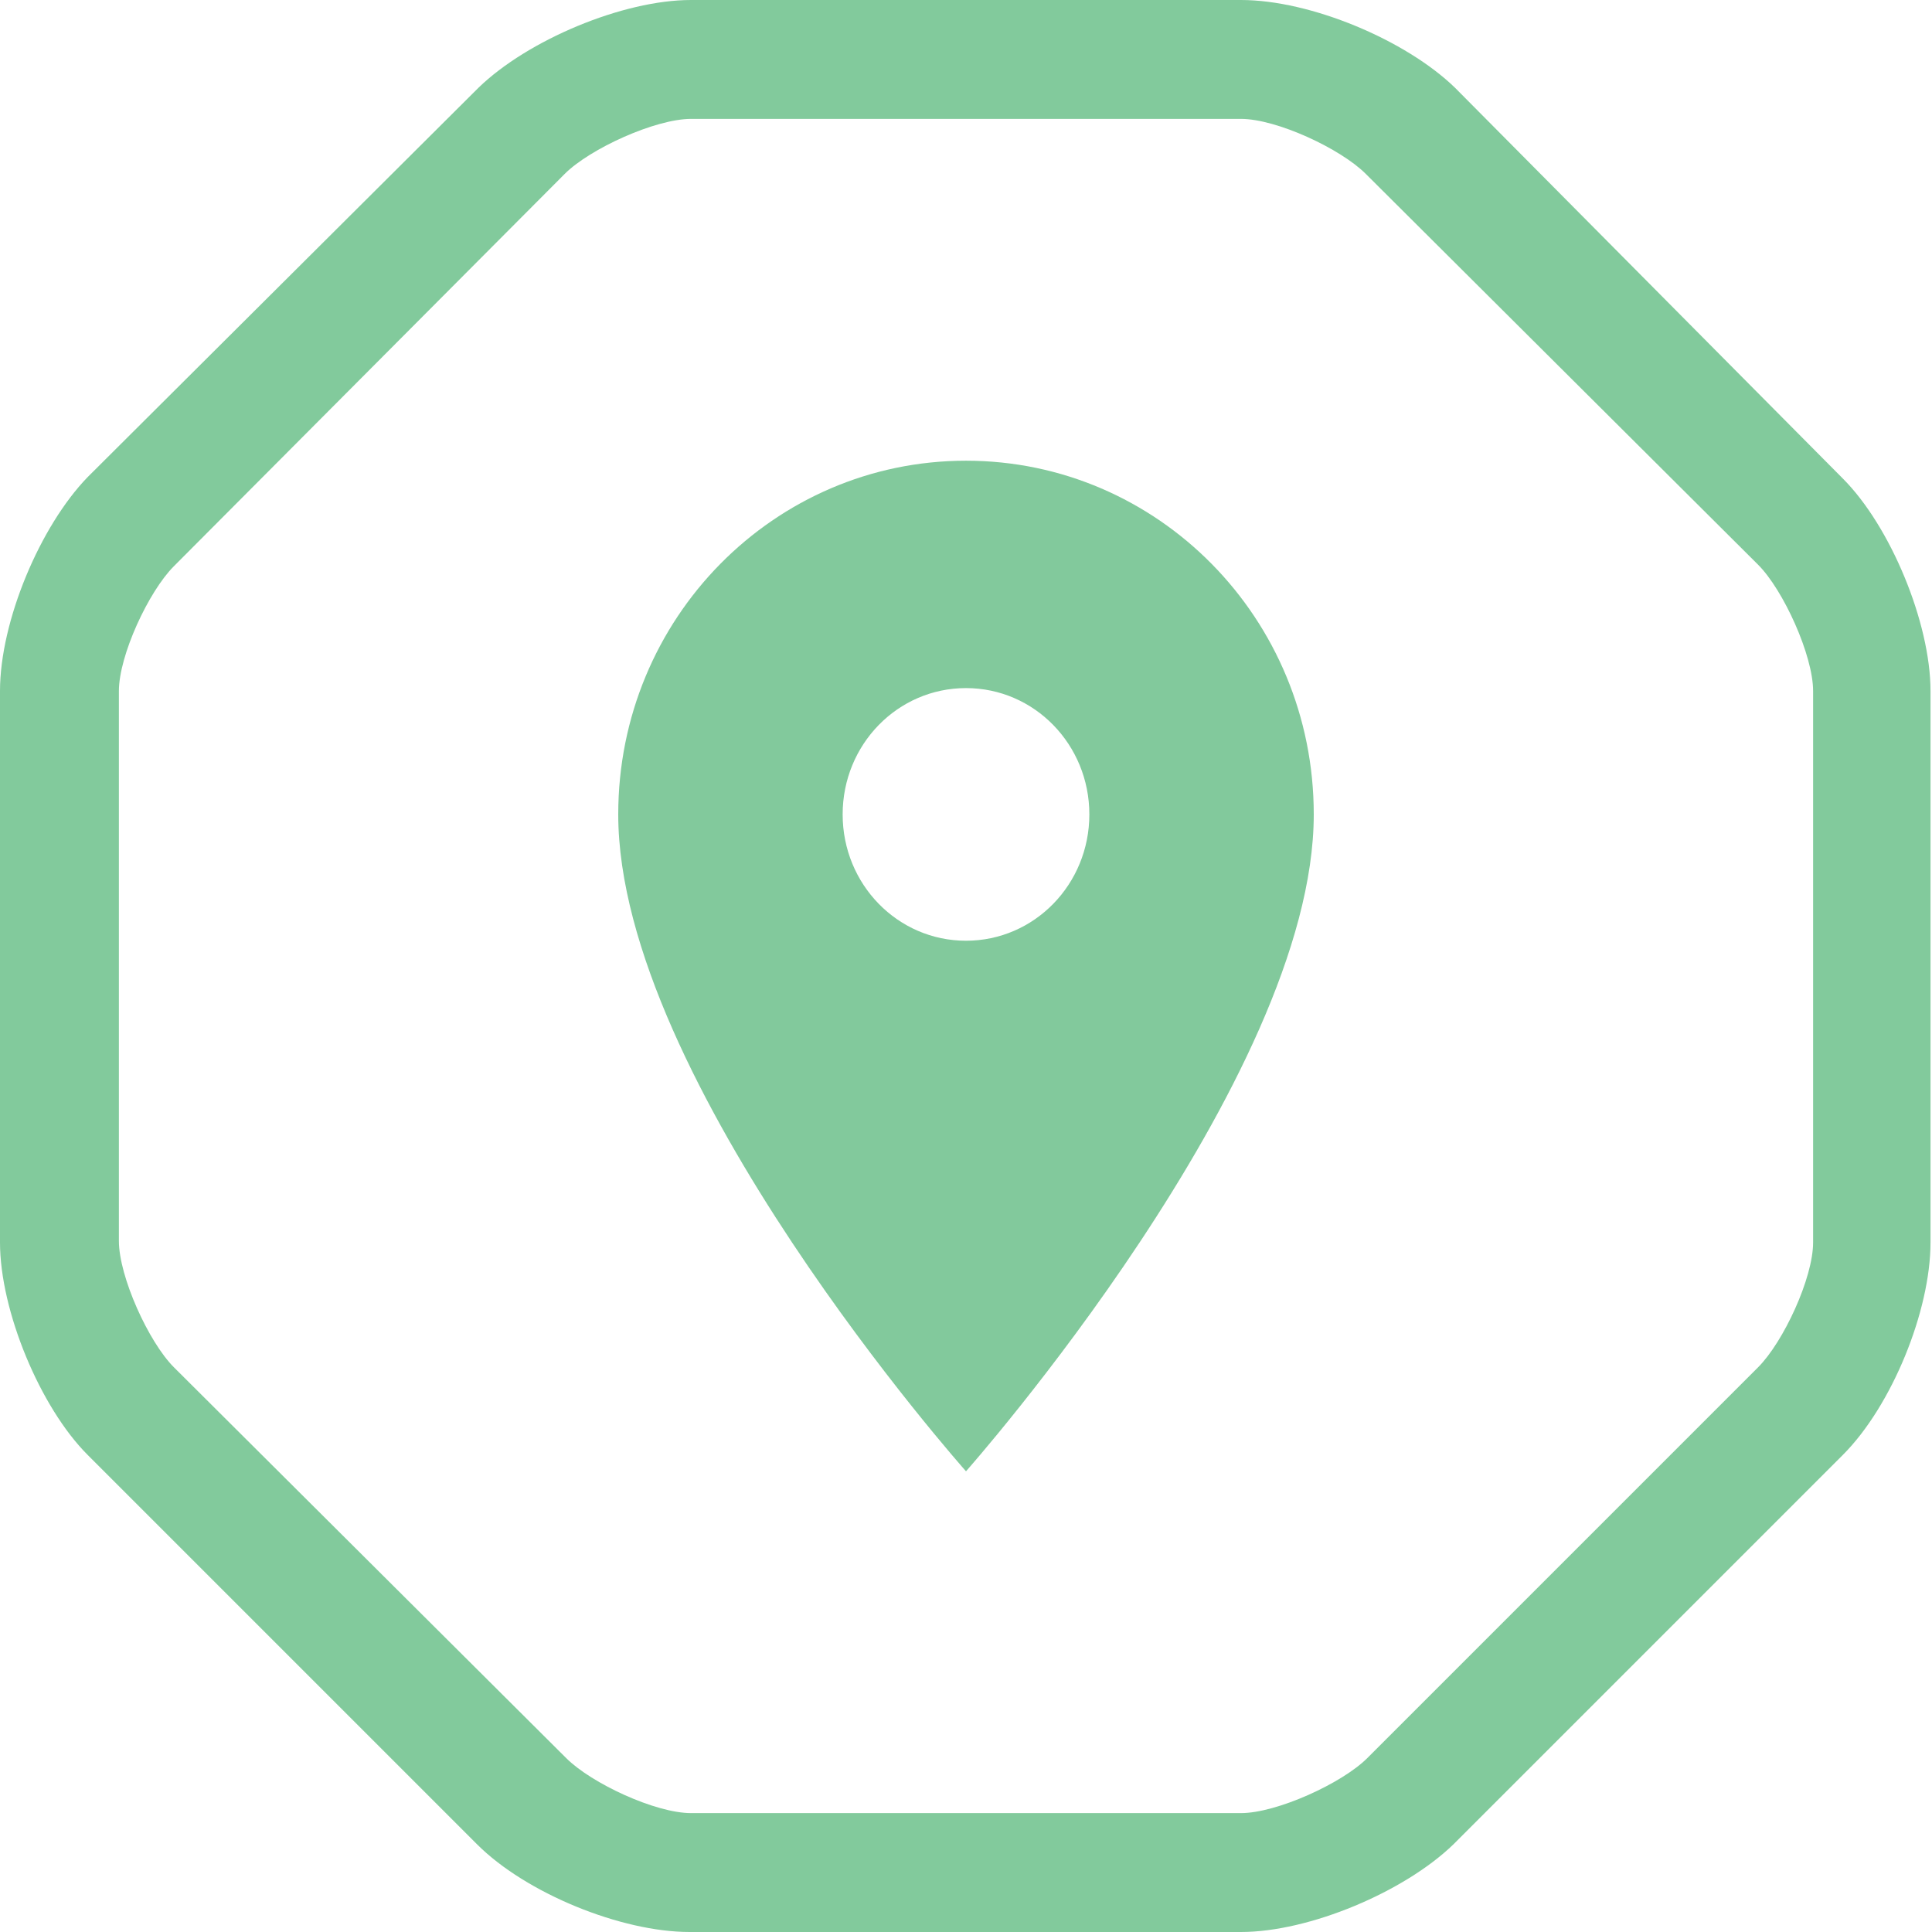
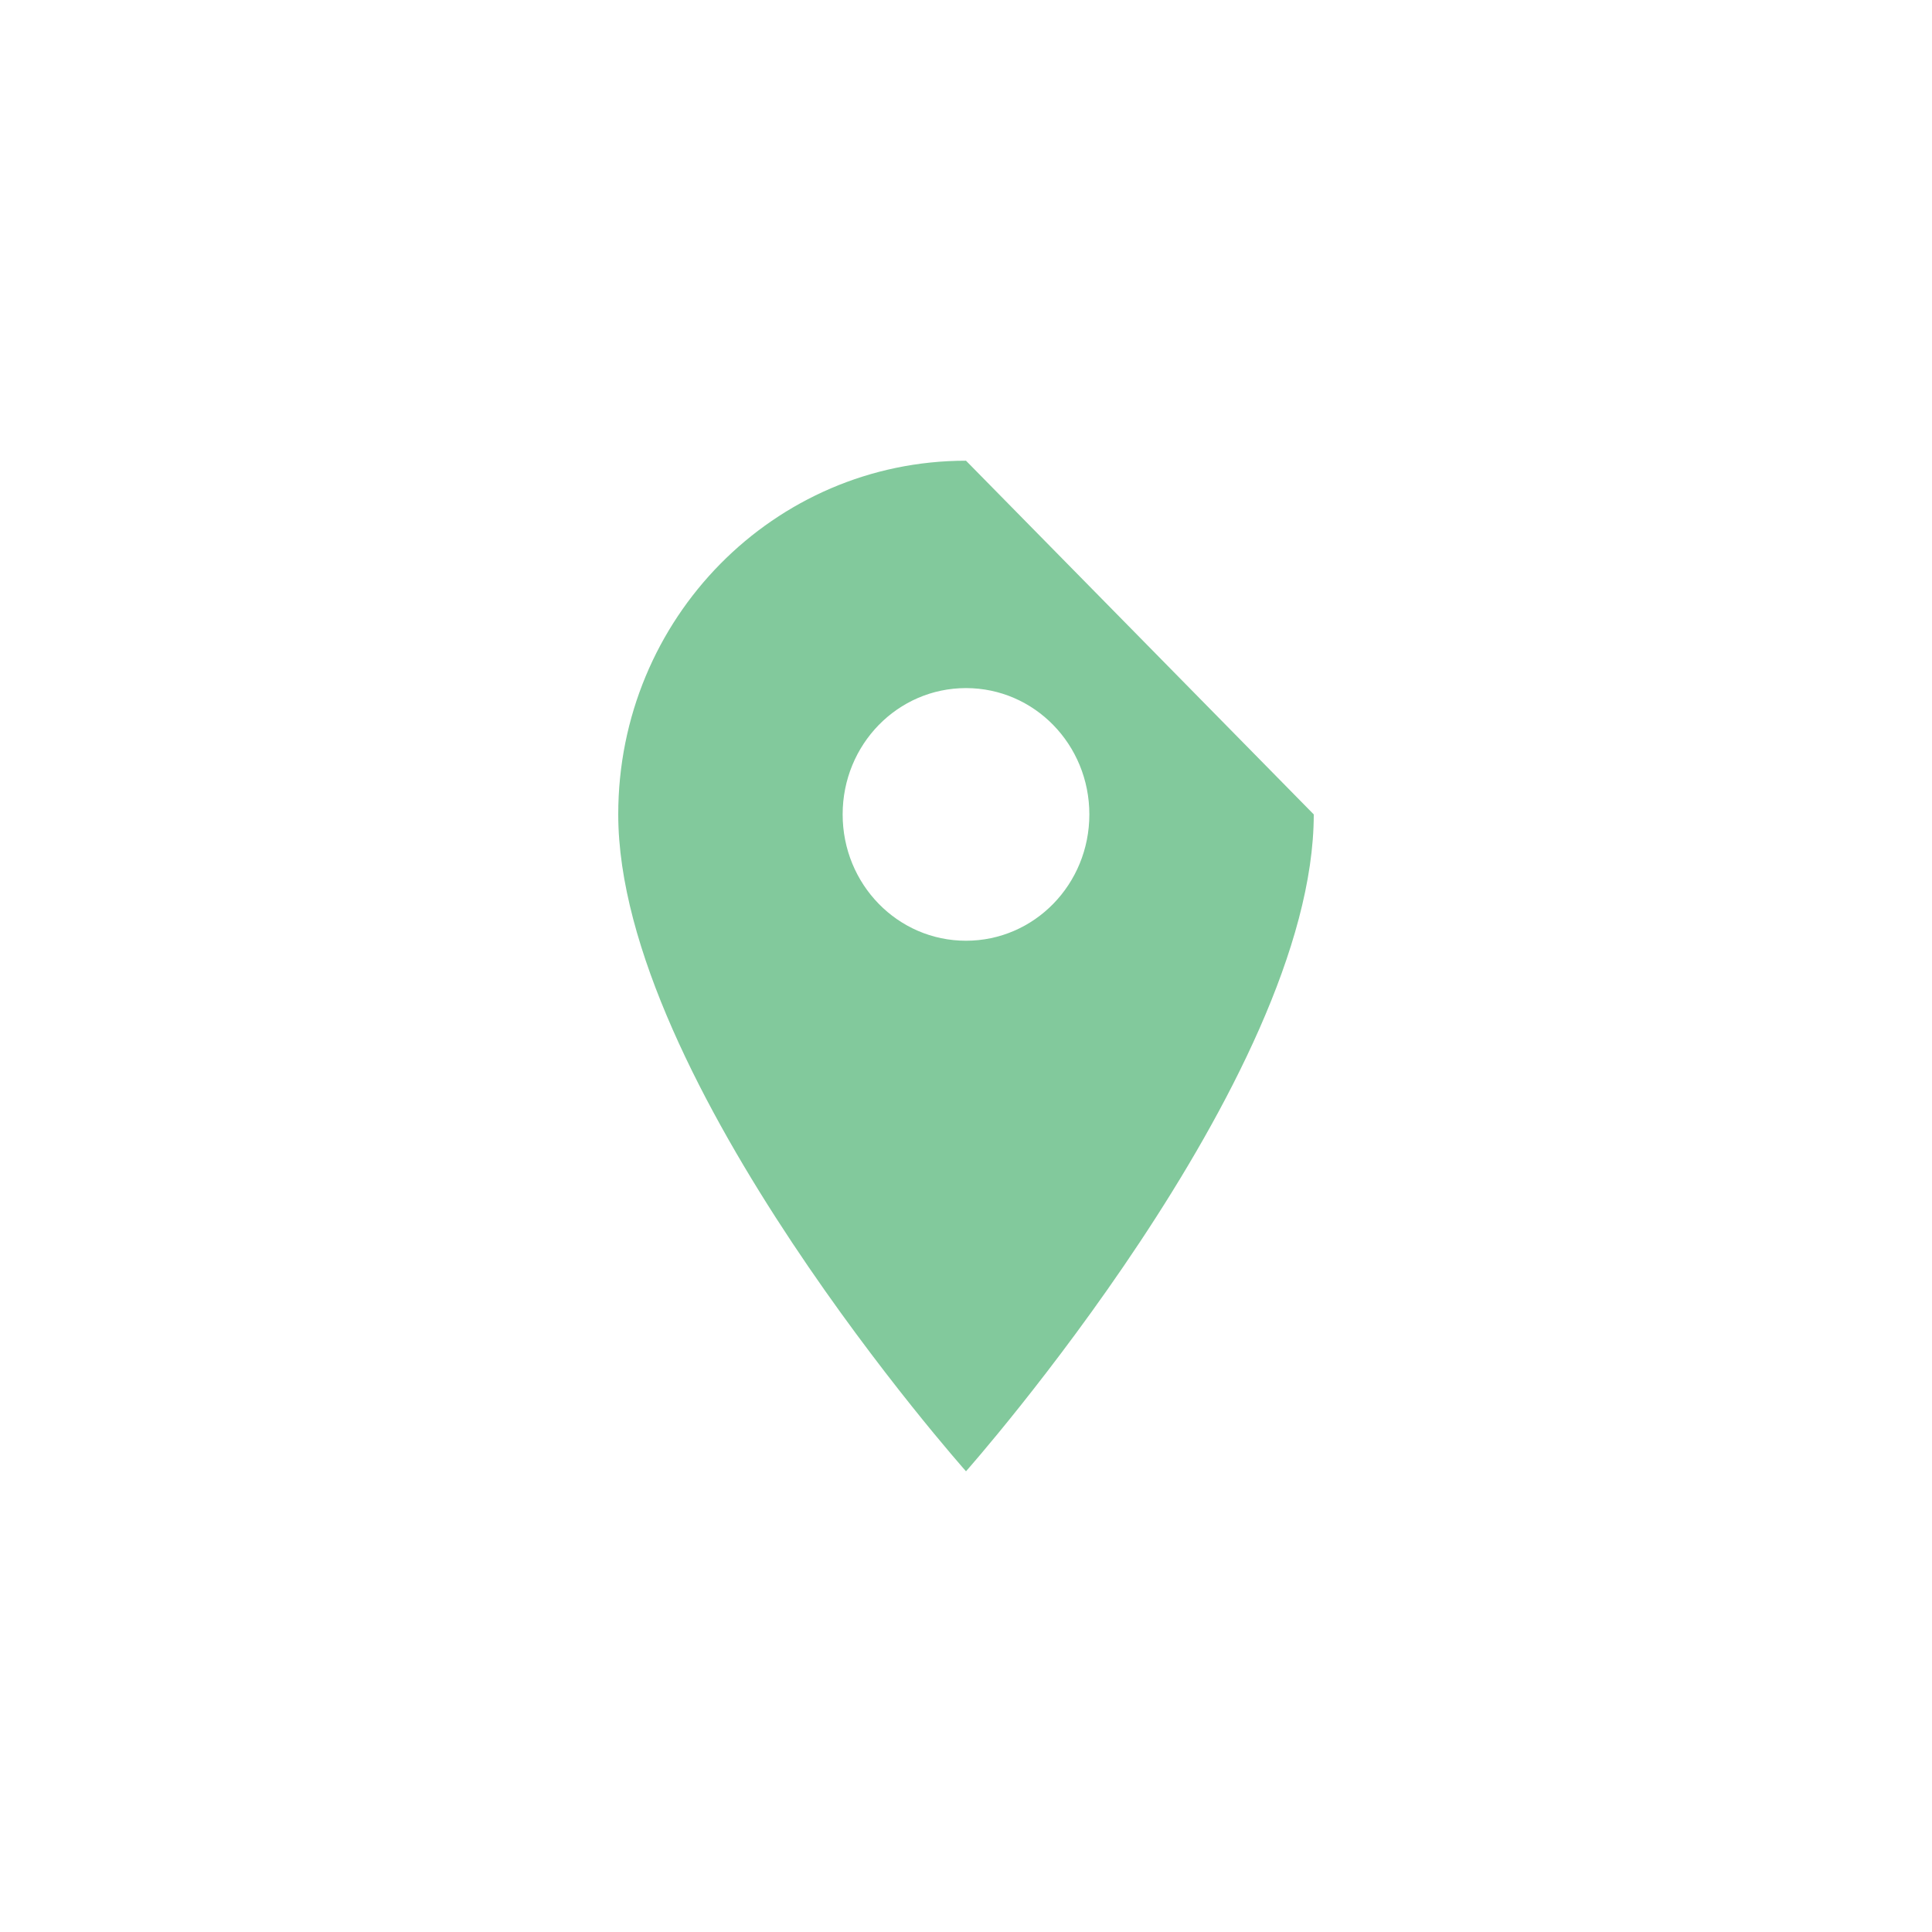
<svg xmlns="http://www.w3.org/2000/svg" version="1.1" id="Layer_1" x="0px" y="0px" viewBox="0 0 130 130" enable-background="new 0 0 130 130" xml:space="preserve">
  <g>
-     <path fill="#82CA9C" d="M84,0H46.5c-4.6,0-11,2.7-14.3,5.9L5.9,32.1C2.7,35.4,0,41.8,0,46.5v37.1c0,4.6,2.7,11.1,5.9,14.3   l26.2,26.2c3.3,3.3,9.7,5.9,14.3,5.9h37.1c4.6,0,11-2.7,14.3-5.9l26.2-26.2c3.3-3.3,5.9-9.7,5.9-14.3V46.5c0-4.6-2.7-11.1-5.9-14.3   L97.9,5.9C94.6,2.7,88.2,0,83.5,0 M83.5,8c2.4,0,6.7,2,8.4,3.7L118.3,38c1.7,1.7,3.7,6.1,3.7,8.5v37.1c0,2.4-2,6.7-3.7,8.4   L92,118.3c-1.7,1.7-6.1,3.7-8.5,3.7H46.5c-2.4,0-6.7-2-8.4-3.7L11.7,92C10,90.3,8,85.9,8,83.5V46.5c0-2.4,2-6.7,3.7-8.4L38,11.7   C39.7,10,44.1,8,46.5,8H83.5z" />
-     <path fill="#82C99C" d="M65,31c-12.9,0-23.4,10.6-23.4,23.8C41.6,72.7,65,99,65,99s23.4-26.4,23.4-44.2C88.4,41.6,77.9,31,65,31    M65,63.3c-4.6,0-8.3-3.8-8.3-8.5c0-4.7,3.7-8.5,8.3-8.5c4.6,0,8.3,3.8,8.3,8.5C73.3,59.5,69.6,63.3,65,63.3" />
+     <path fill="#82C99C" d="M65,31c-12.9,0-23.4,10.6-23.4,23.8C41.6,72.7,65,99,65,99s23.4-26.4,23.4-44.2M65,63.3c-4.6,0-8.3-3.8-8.3-8.5c0-4.7,3.7-8.5,8.3-8.5c4.6,0,8.3,3.8,8.3,8.5C73.3,59.5,69.6,63.3,65,63.3" />
  </g>
</svg>